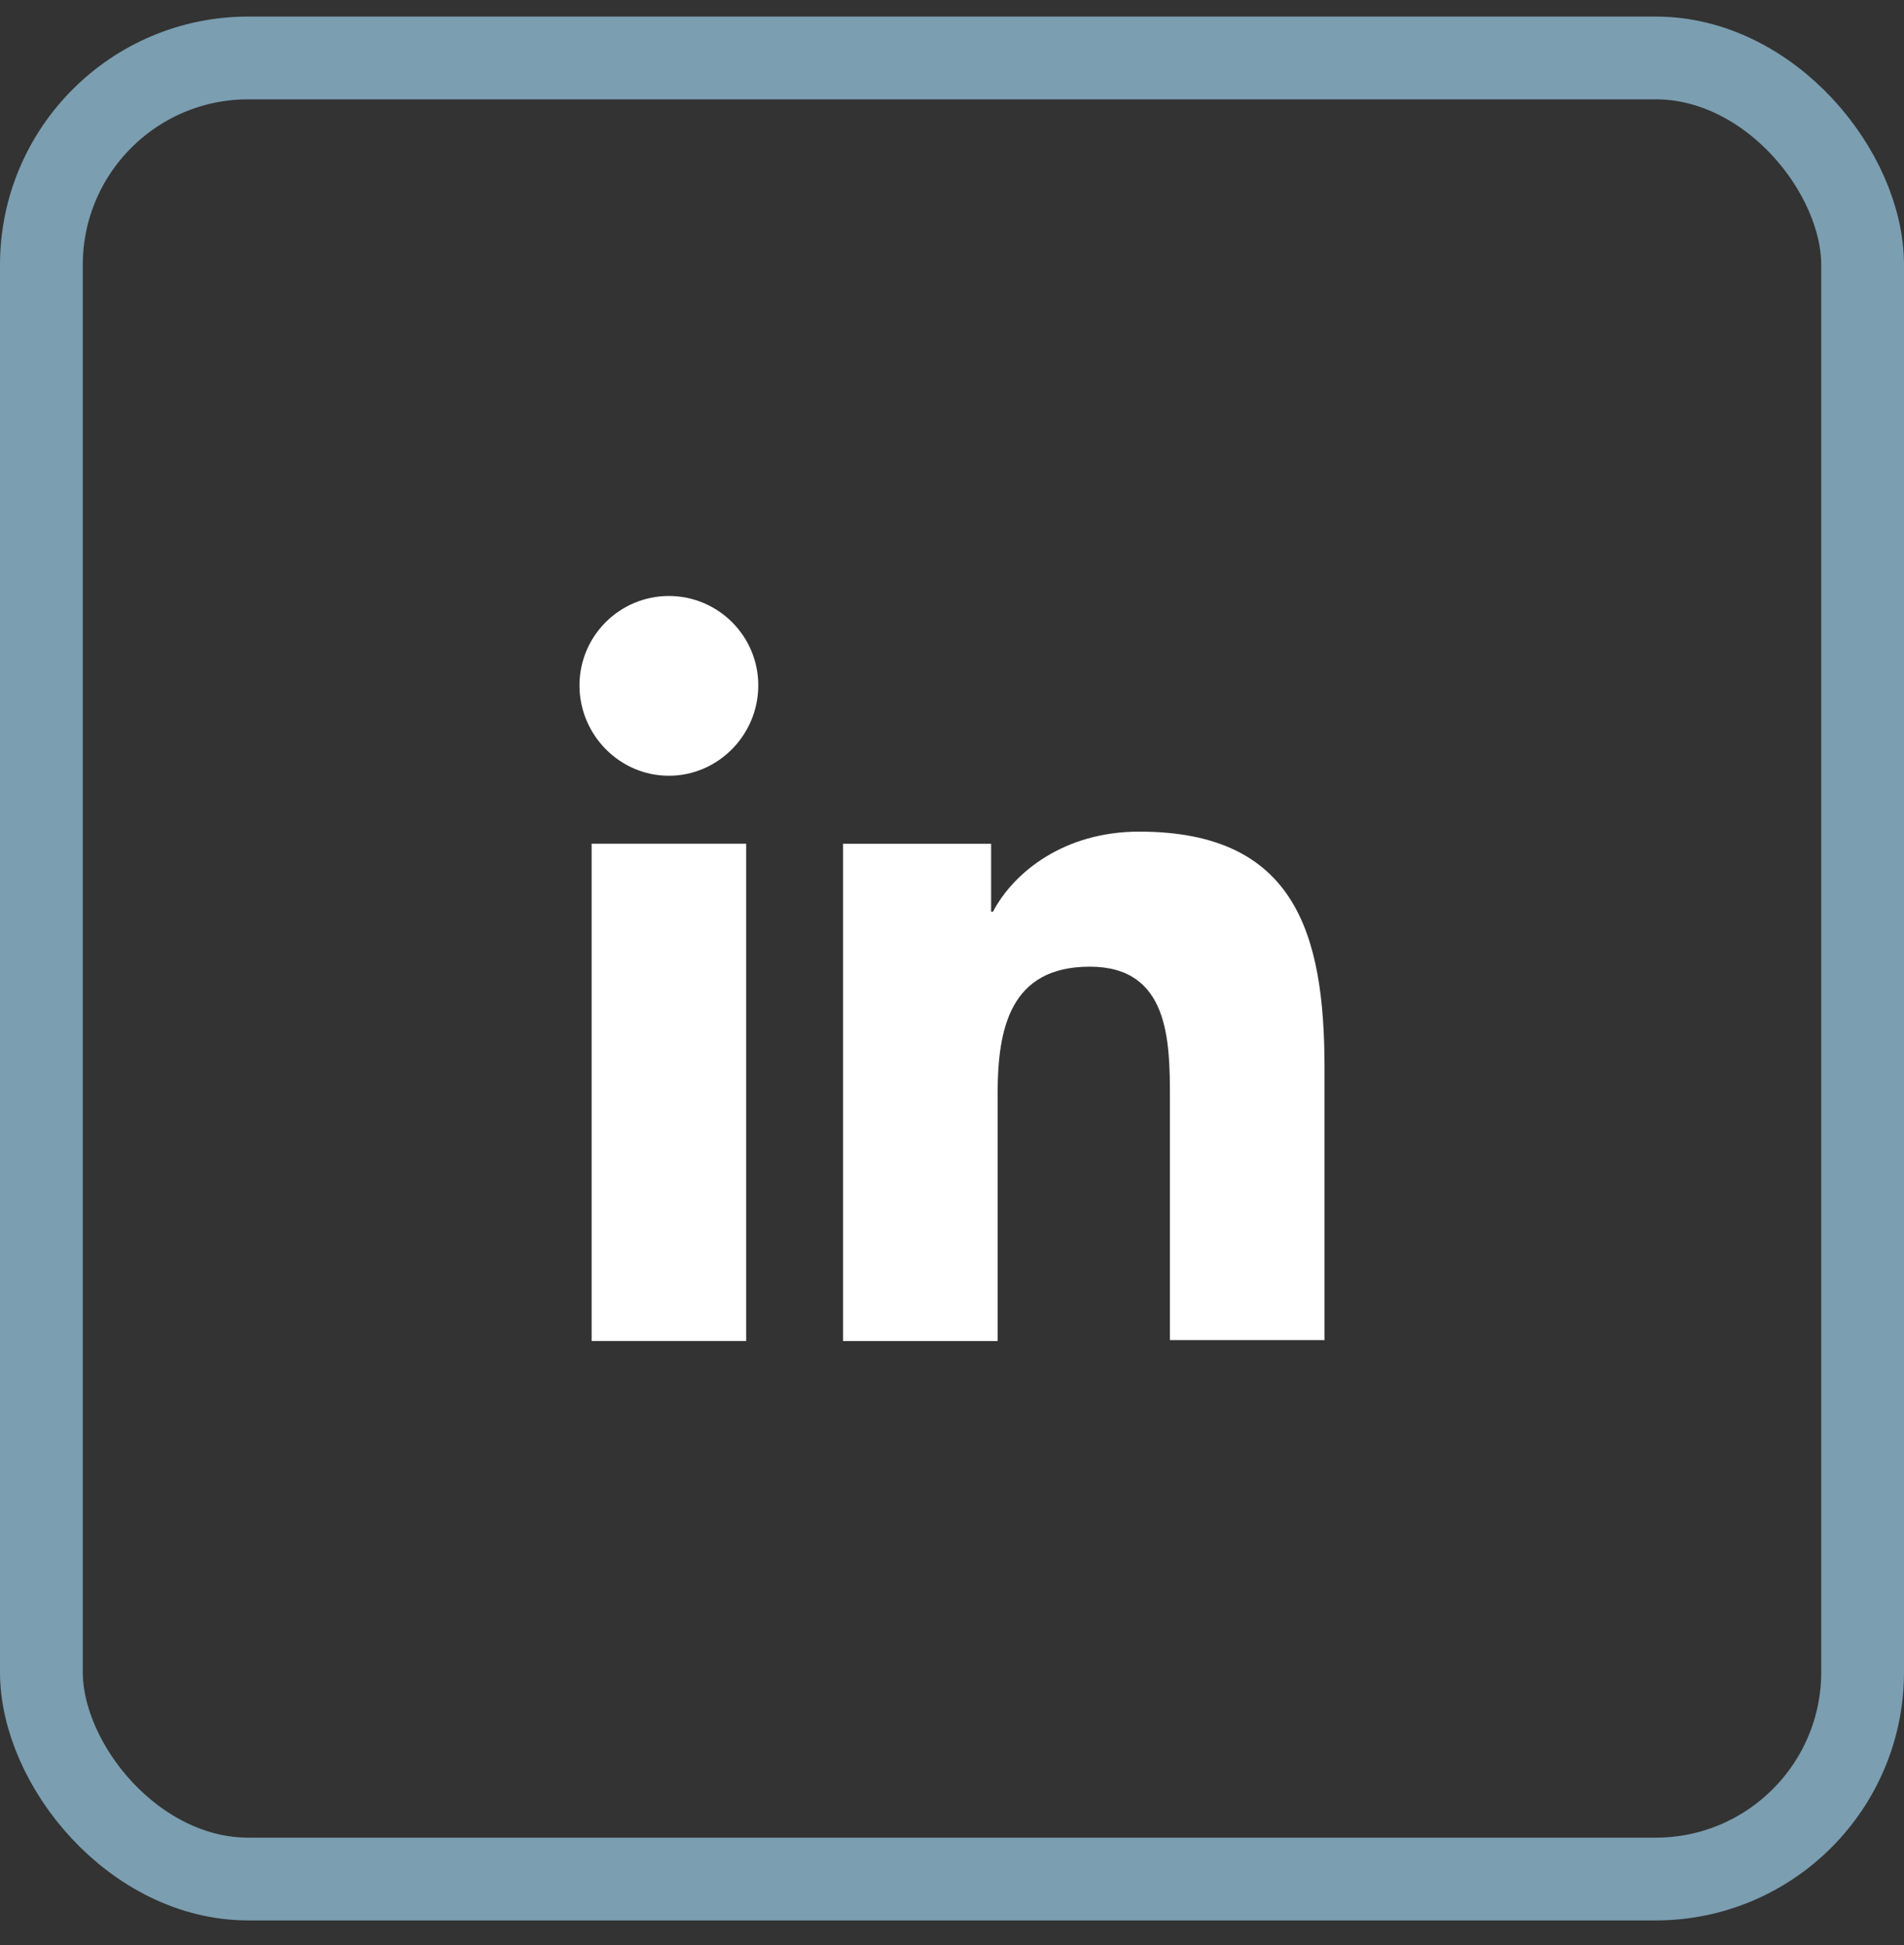
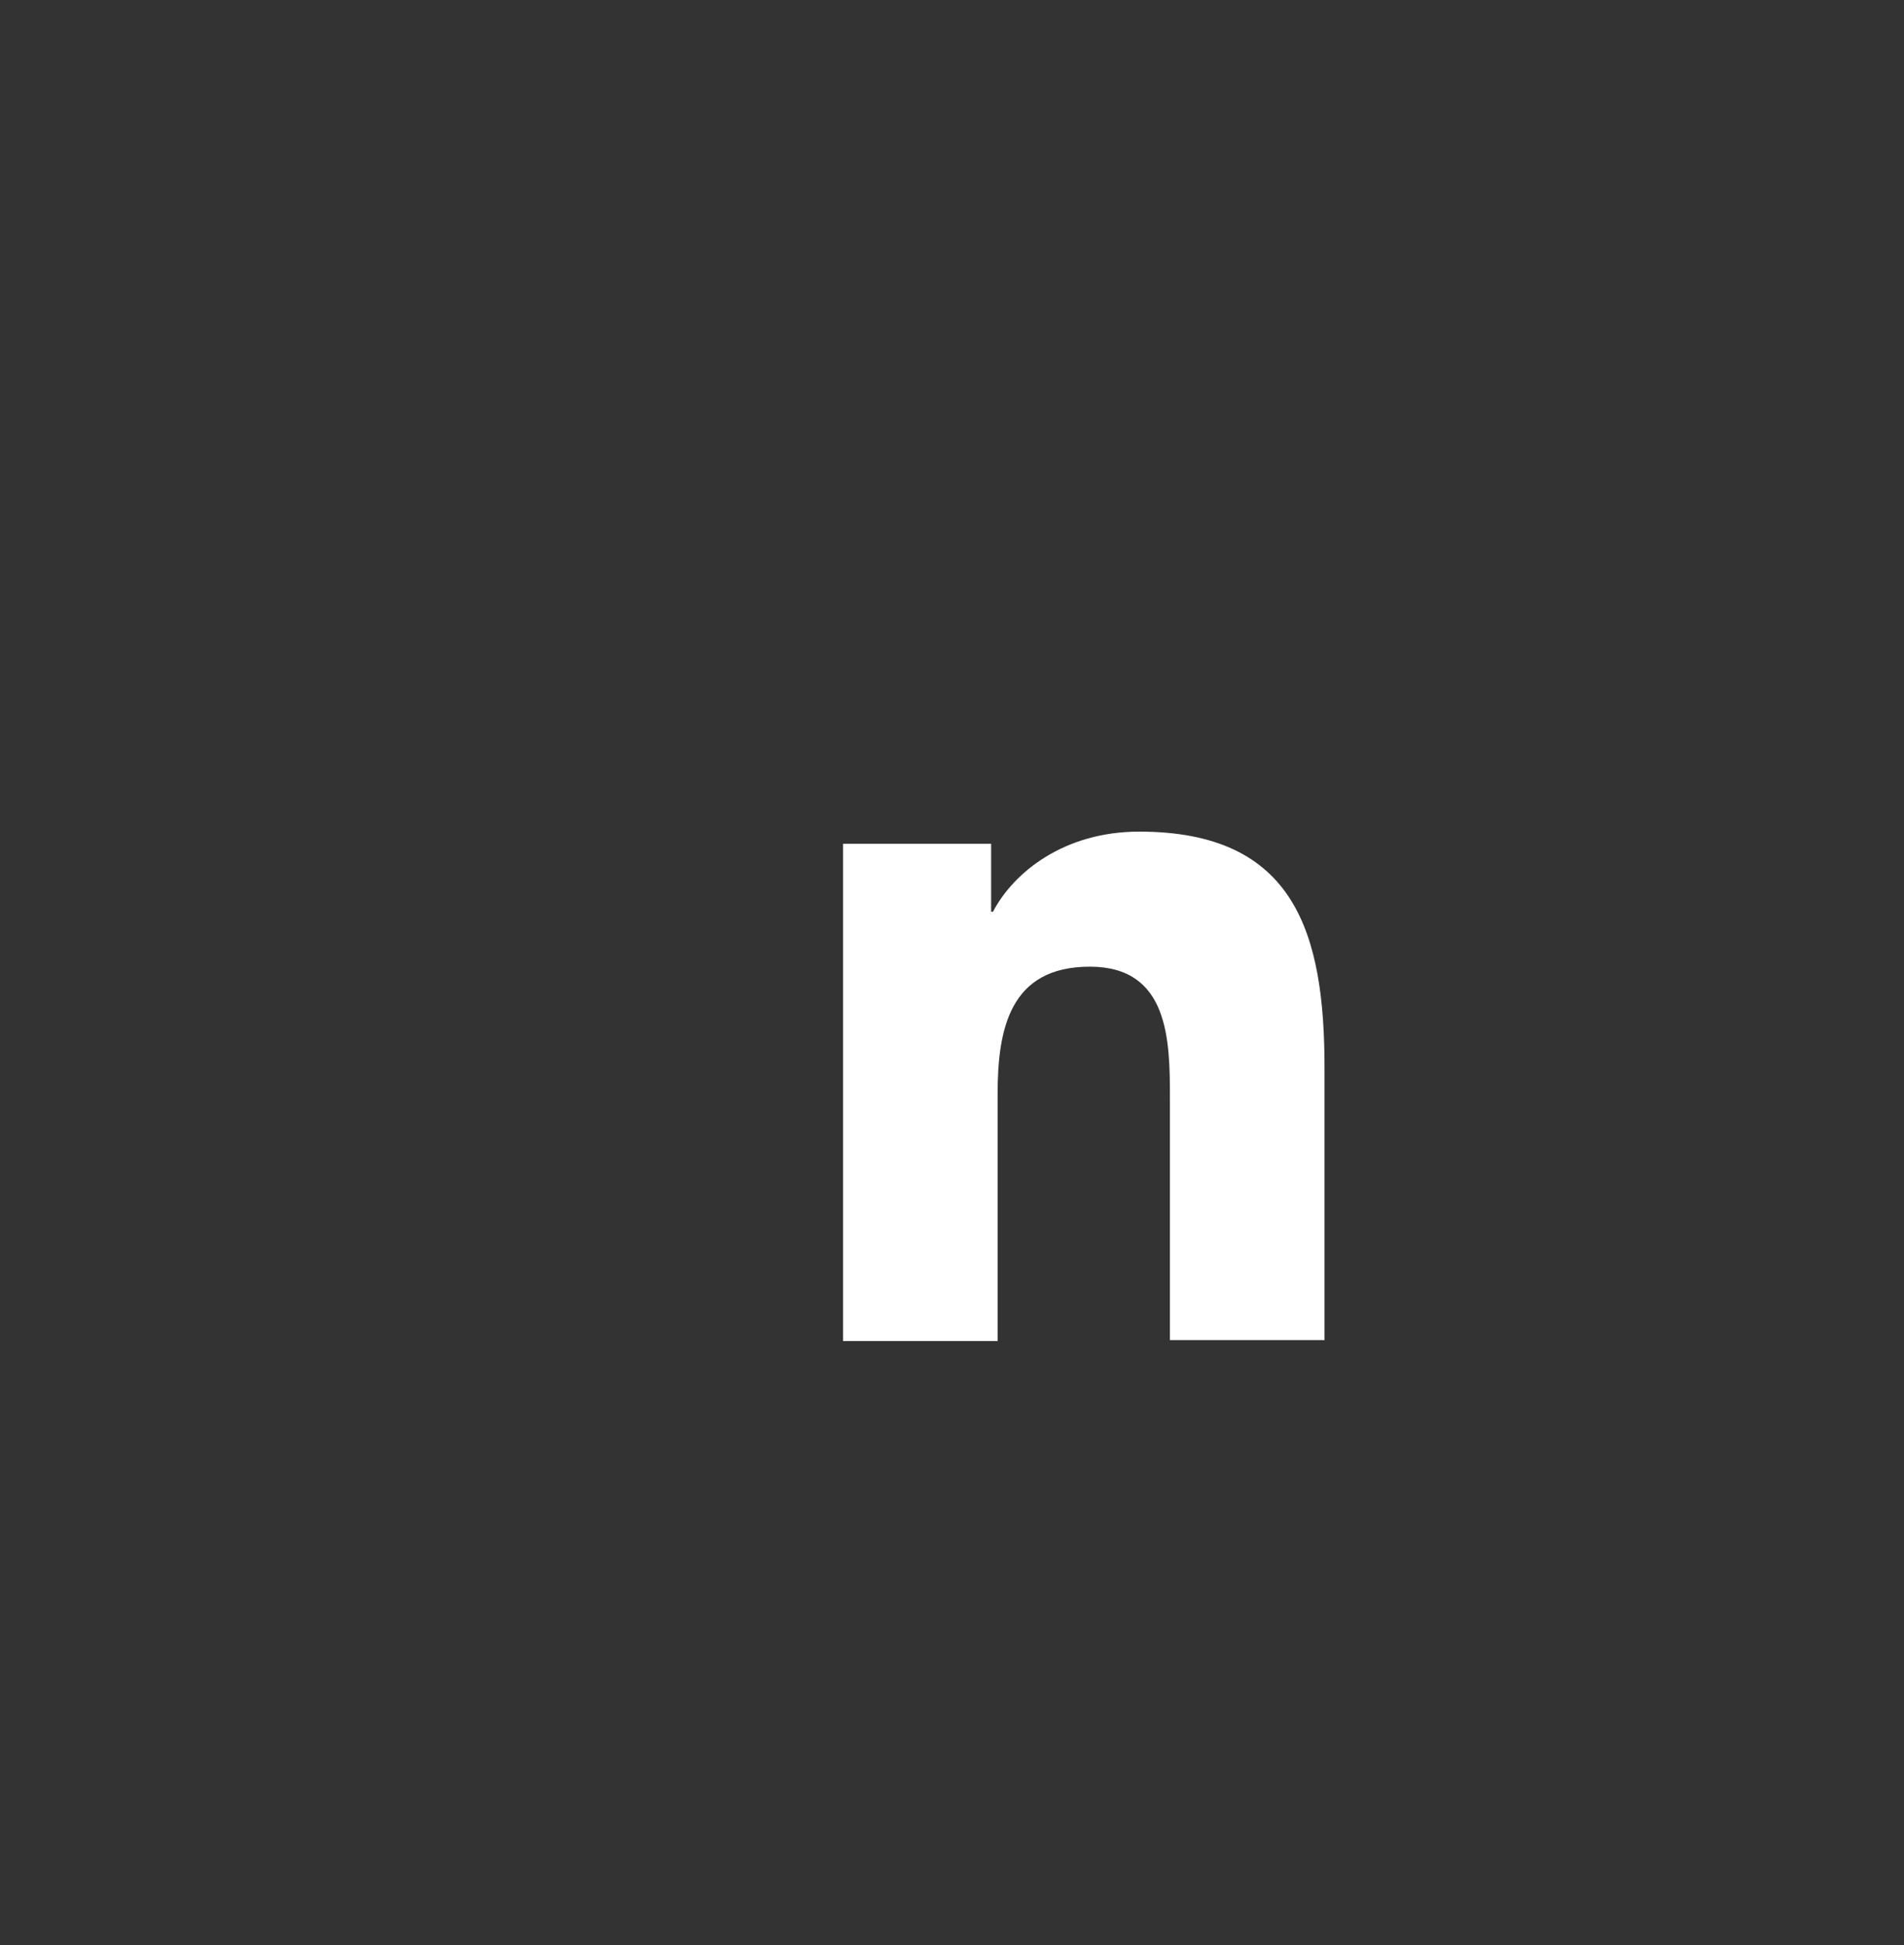
<svg xmlns="http://www.w3.org/2000/svg" width="46" height="47" viewBox="0 0 46 47" fill="none">
  <rect x="0" y="0" width="46" height="47" fill="#333333" stroke="none" />
-   <rect x="1" y="1.4" width="44" height="44" rx="5" stroke="#7B9EB1" stroke-width="2" />
  <path d="M32 32.401V25.808C32 22.568 31.302 20.093 27.523 20.093C25.7 20.093 24.485 21.083 23.99 22.028H23.945V20.386H20.367V32.401H24.102V26.438C24.102 24.863 24.395 23.356 26.33 23.356C28.242 23.356 28.265 25.133 28.265 26.528V32.378H32V32.401Z" fill="white" />
-   <path d="M14.293 20.385H18.027V32.4H14.293V20.385Z" fill="white" />
-   <path d="M16.16 14.4C14.967 14.4 14 15.368 14 16.56C14 17.753 14.967 18.743 16.16 18.743C17.352 18.743 18.32 17.753 18.32 16.56C18.32 15.368 17.352 14.4 16.16 14.4V14.4Z" fill="white" />
</svg>